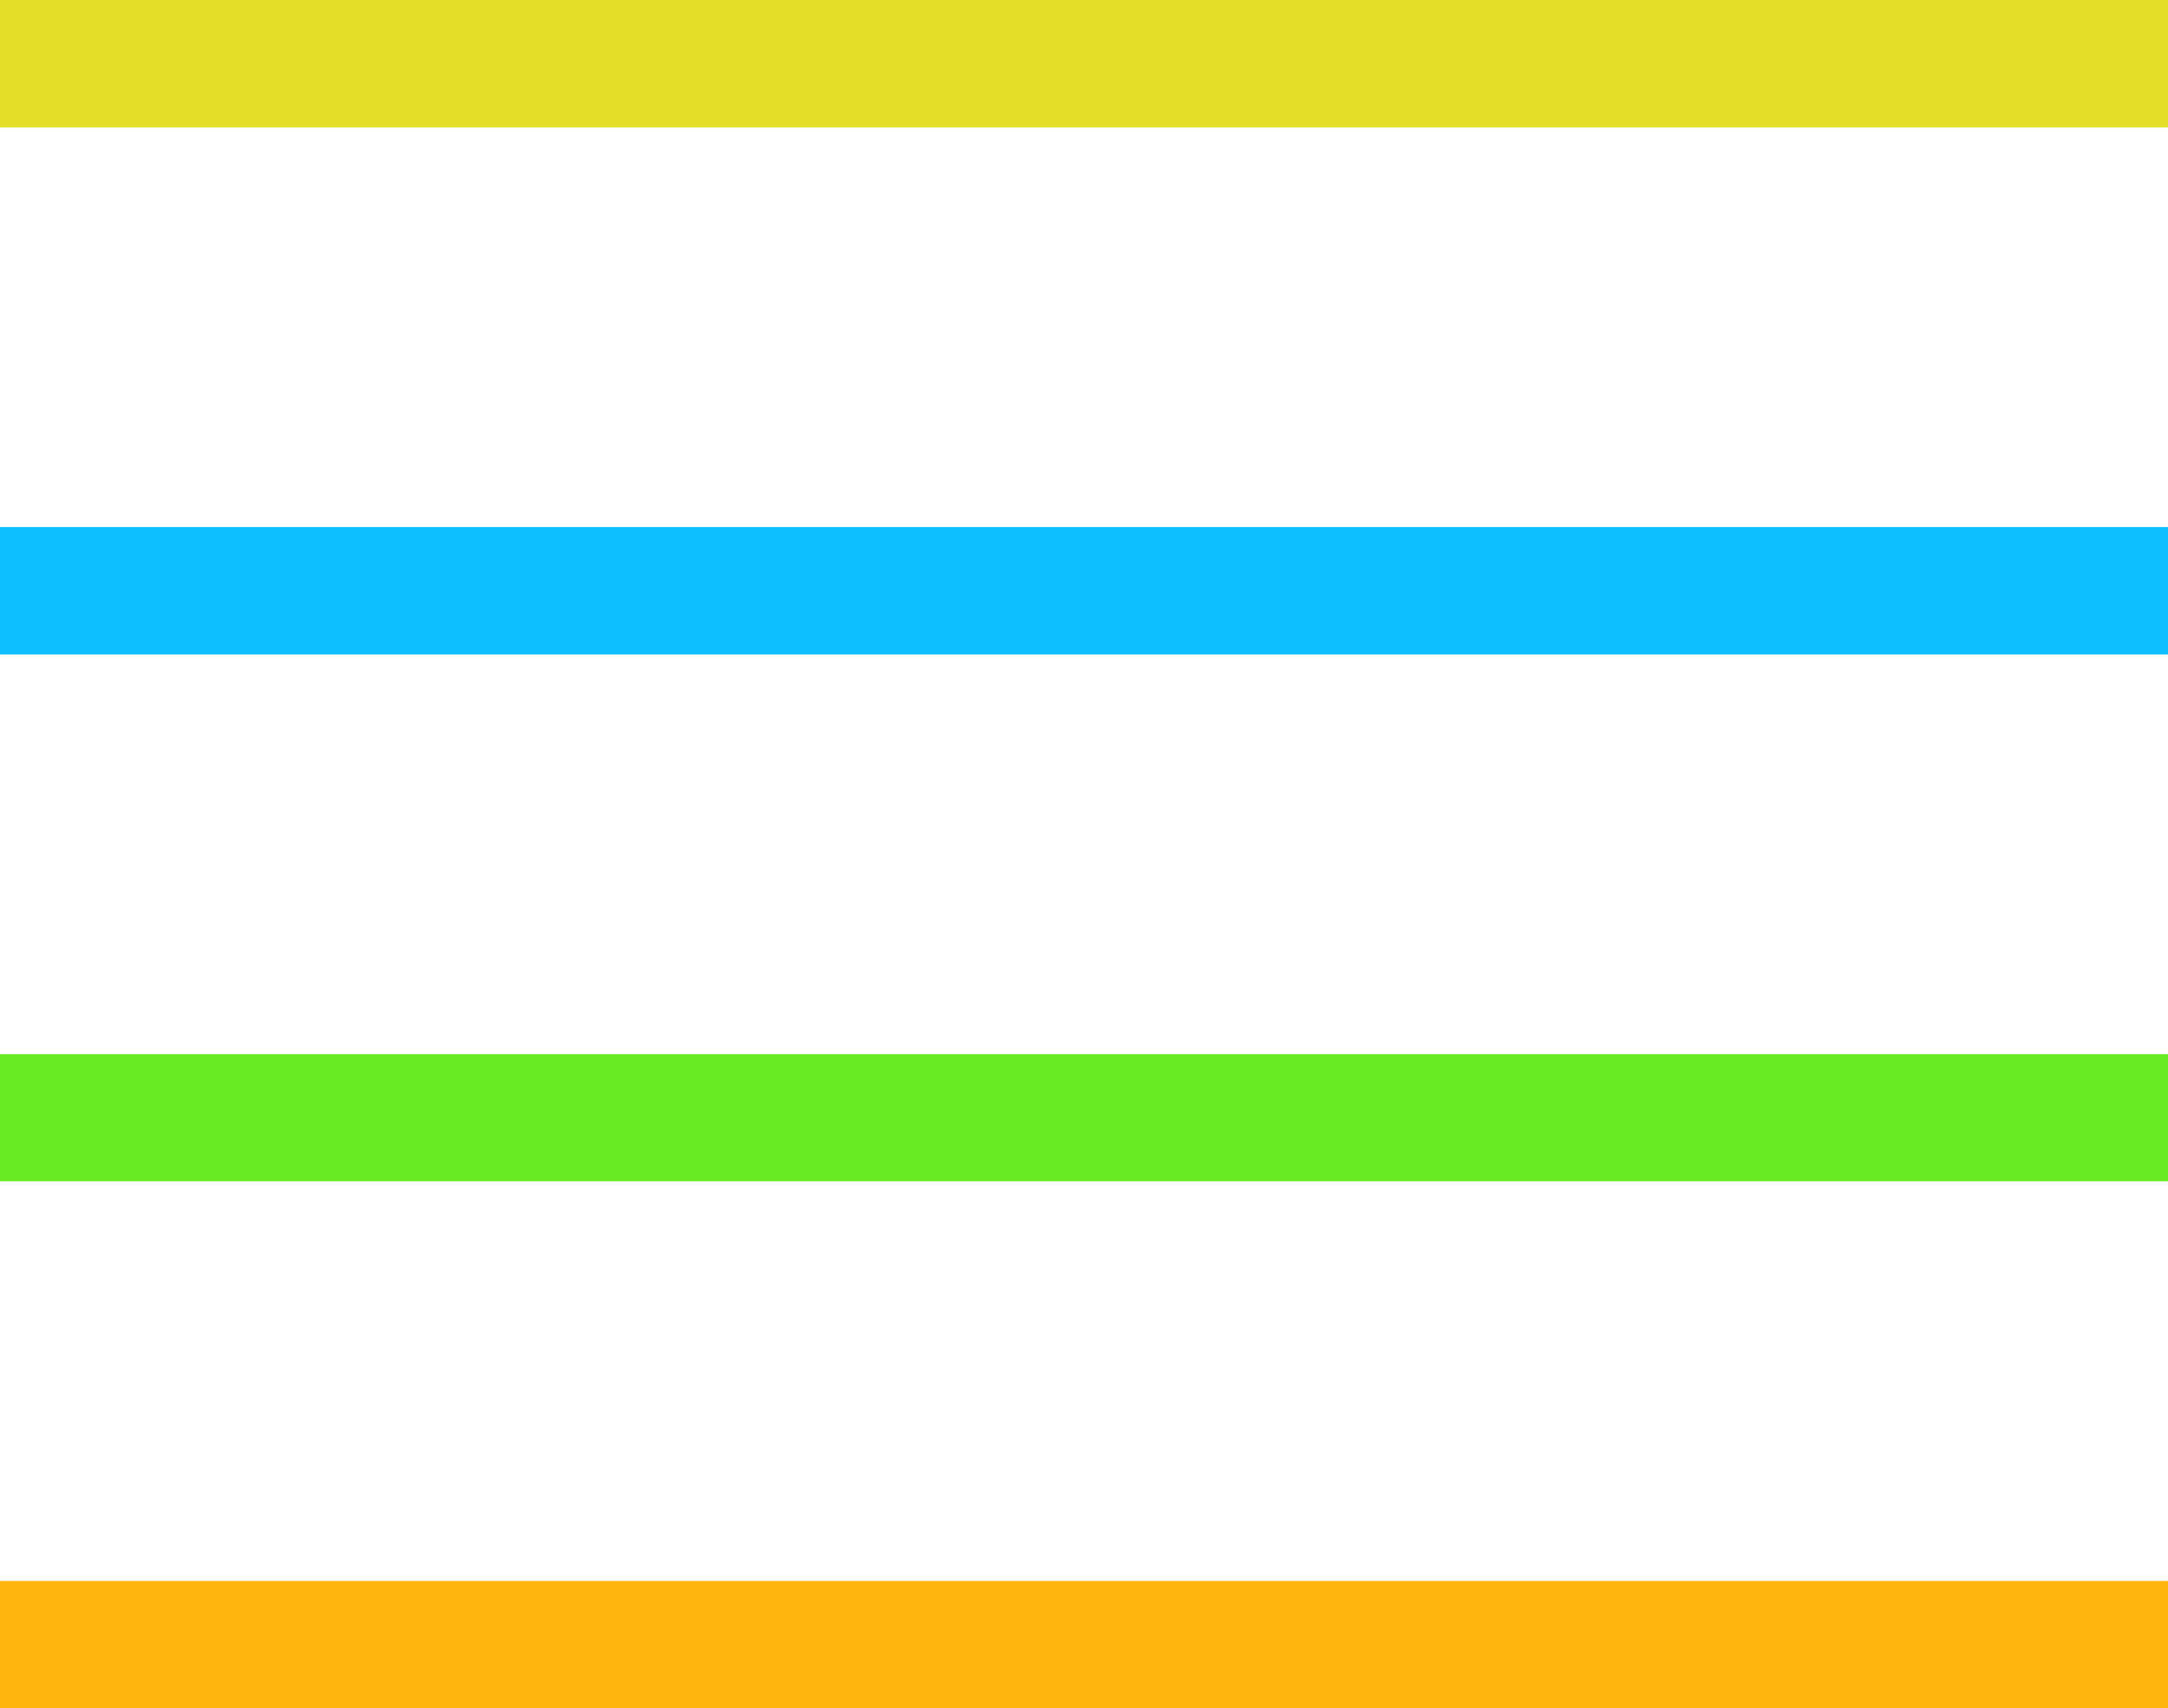
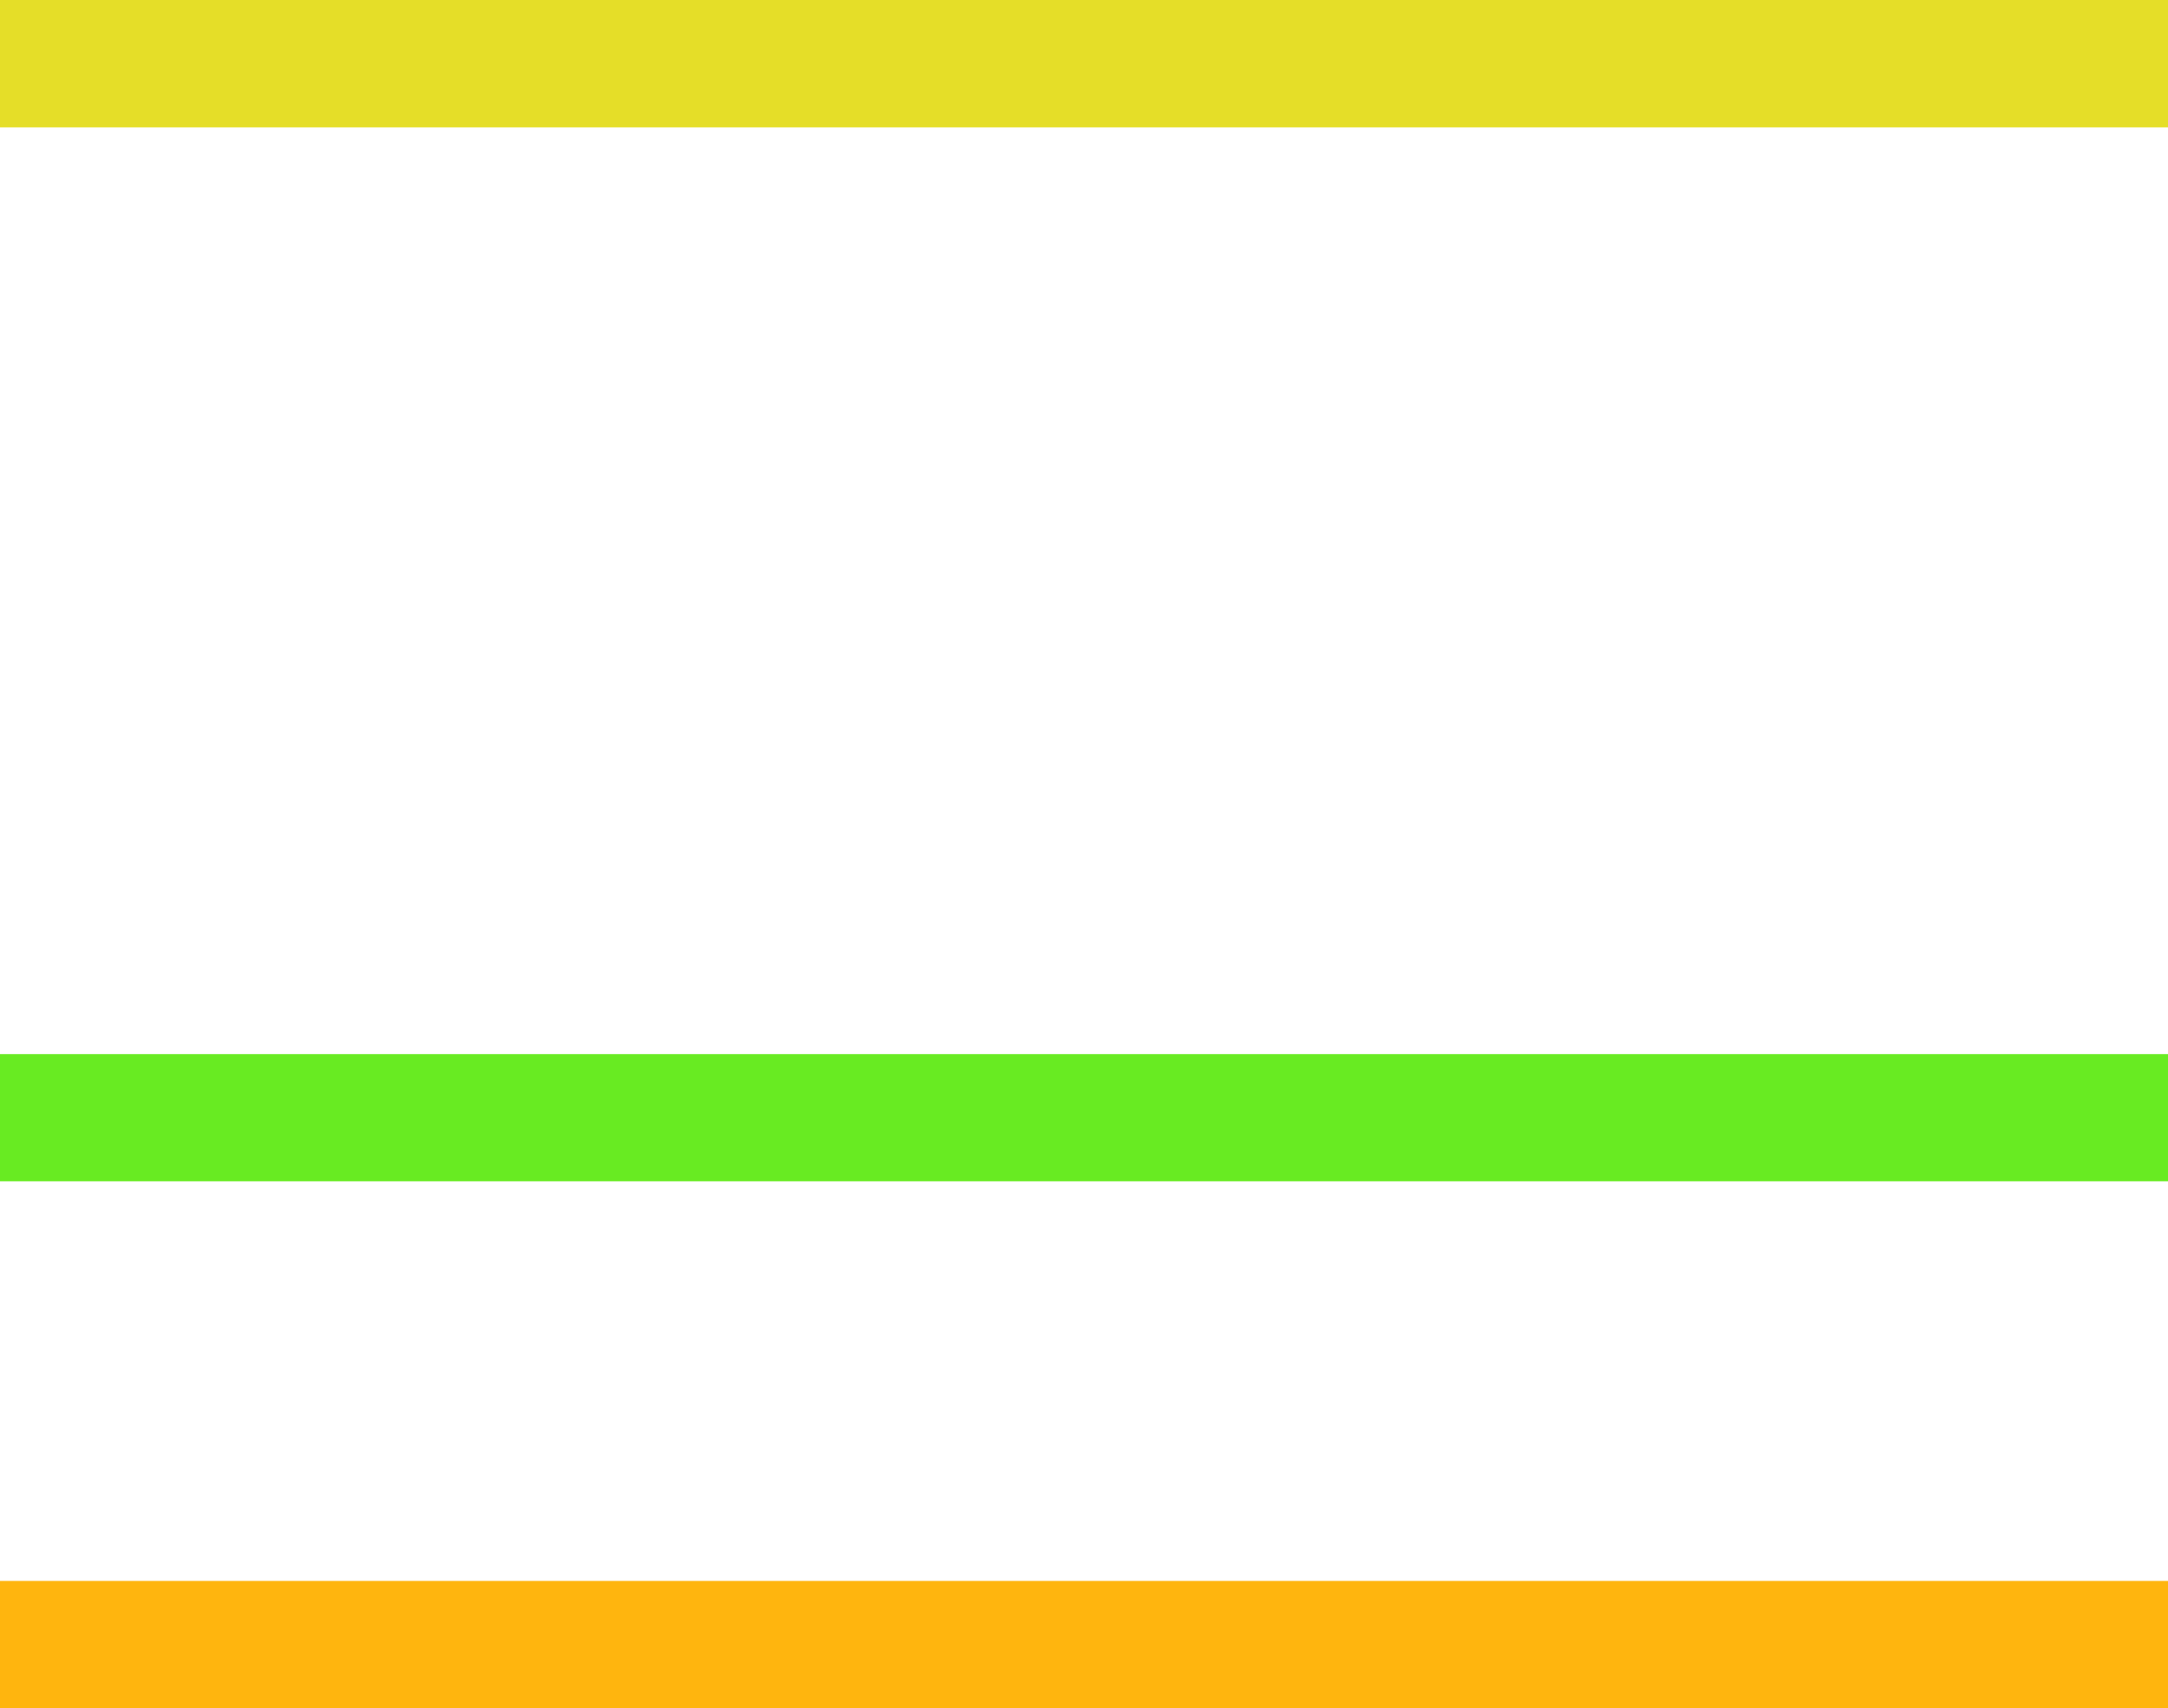
<svg xmlns="http://www.w3.org/2000/svg" viewBox="0 0 340.36 268.25">
  <defs>
    <style>.cls-1{fill:#e5de28;}.cls-2{fill:#0ebfff;}.cls-3{fill:#68eb22;}.cls-4{fill:#ffb50e;}</style>
  </defs>
  <g id="Calque_2" data-name="Calque 2">
    <g id="Calque_1-2" data-name="Calque 1">
      <rect class="cls-1" width="340.36" height="20" />
-       <rect class="cls-2" y="82.76" width="340.36" height="20" />
      <rect class="cls-3" y="165.53" width="340.36" height="19.96" />
      <rect class="cls-4" y="248.25" width="340.36" height="20" />
    </g>
  </g>
</svg>